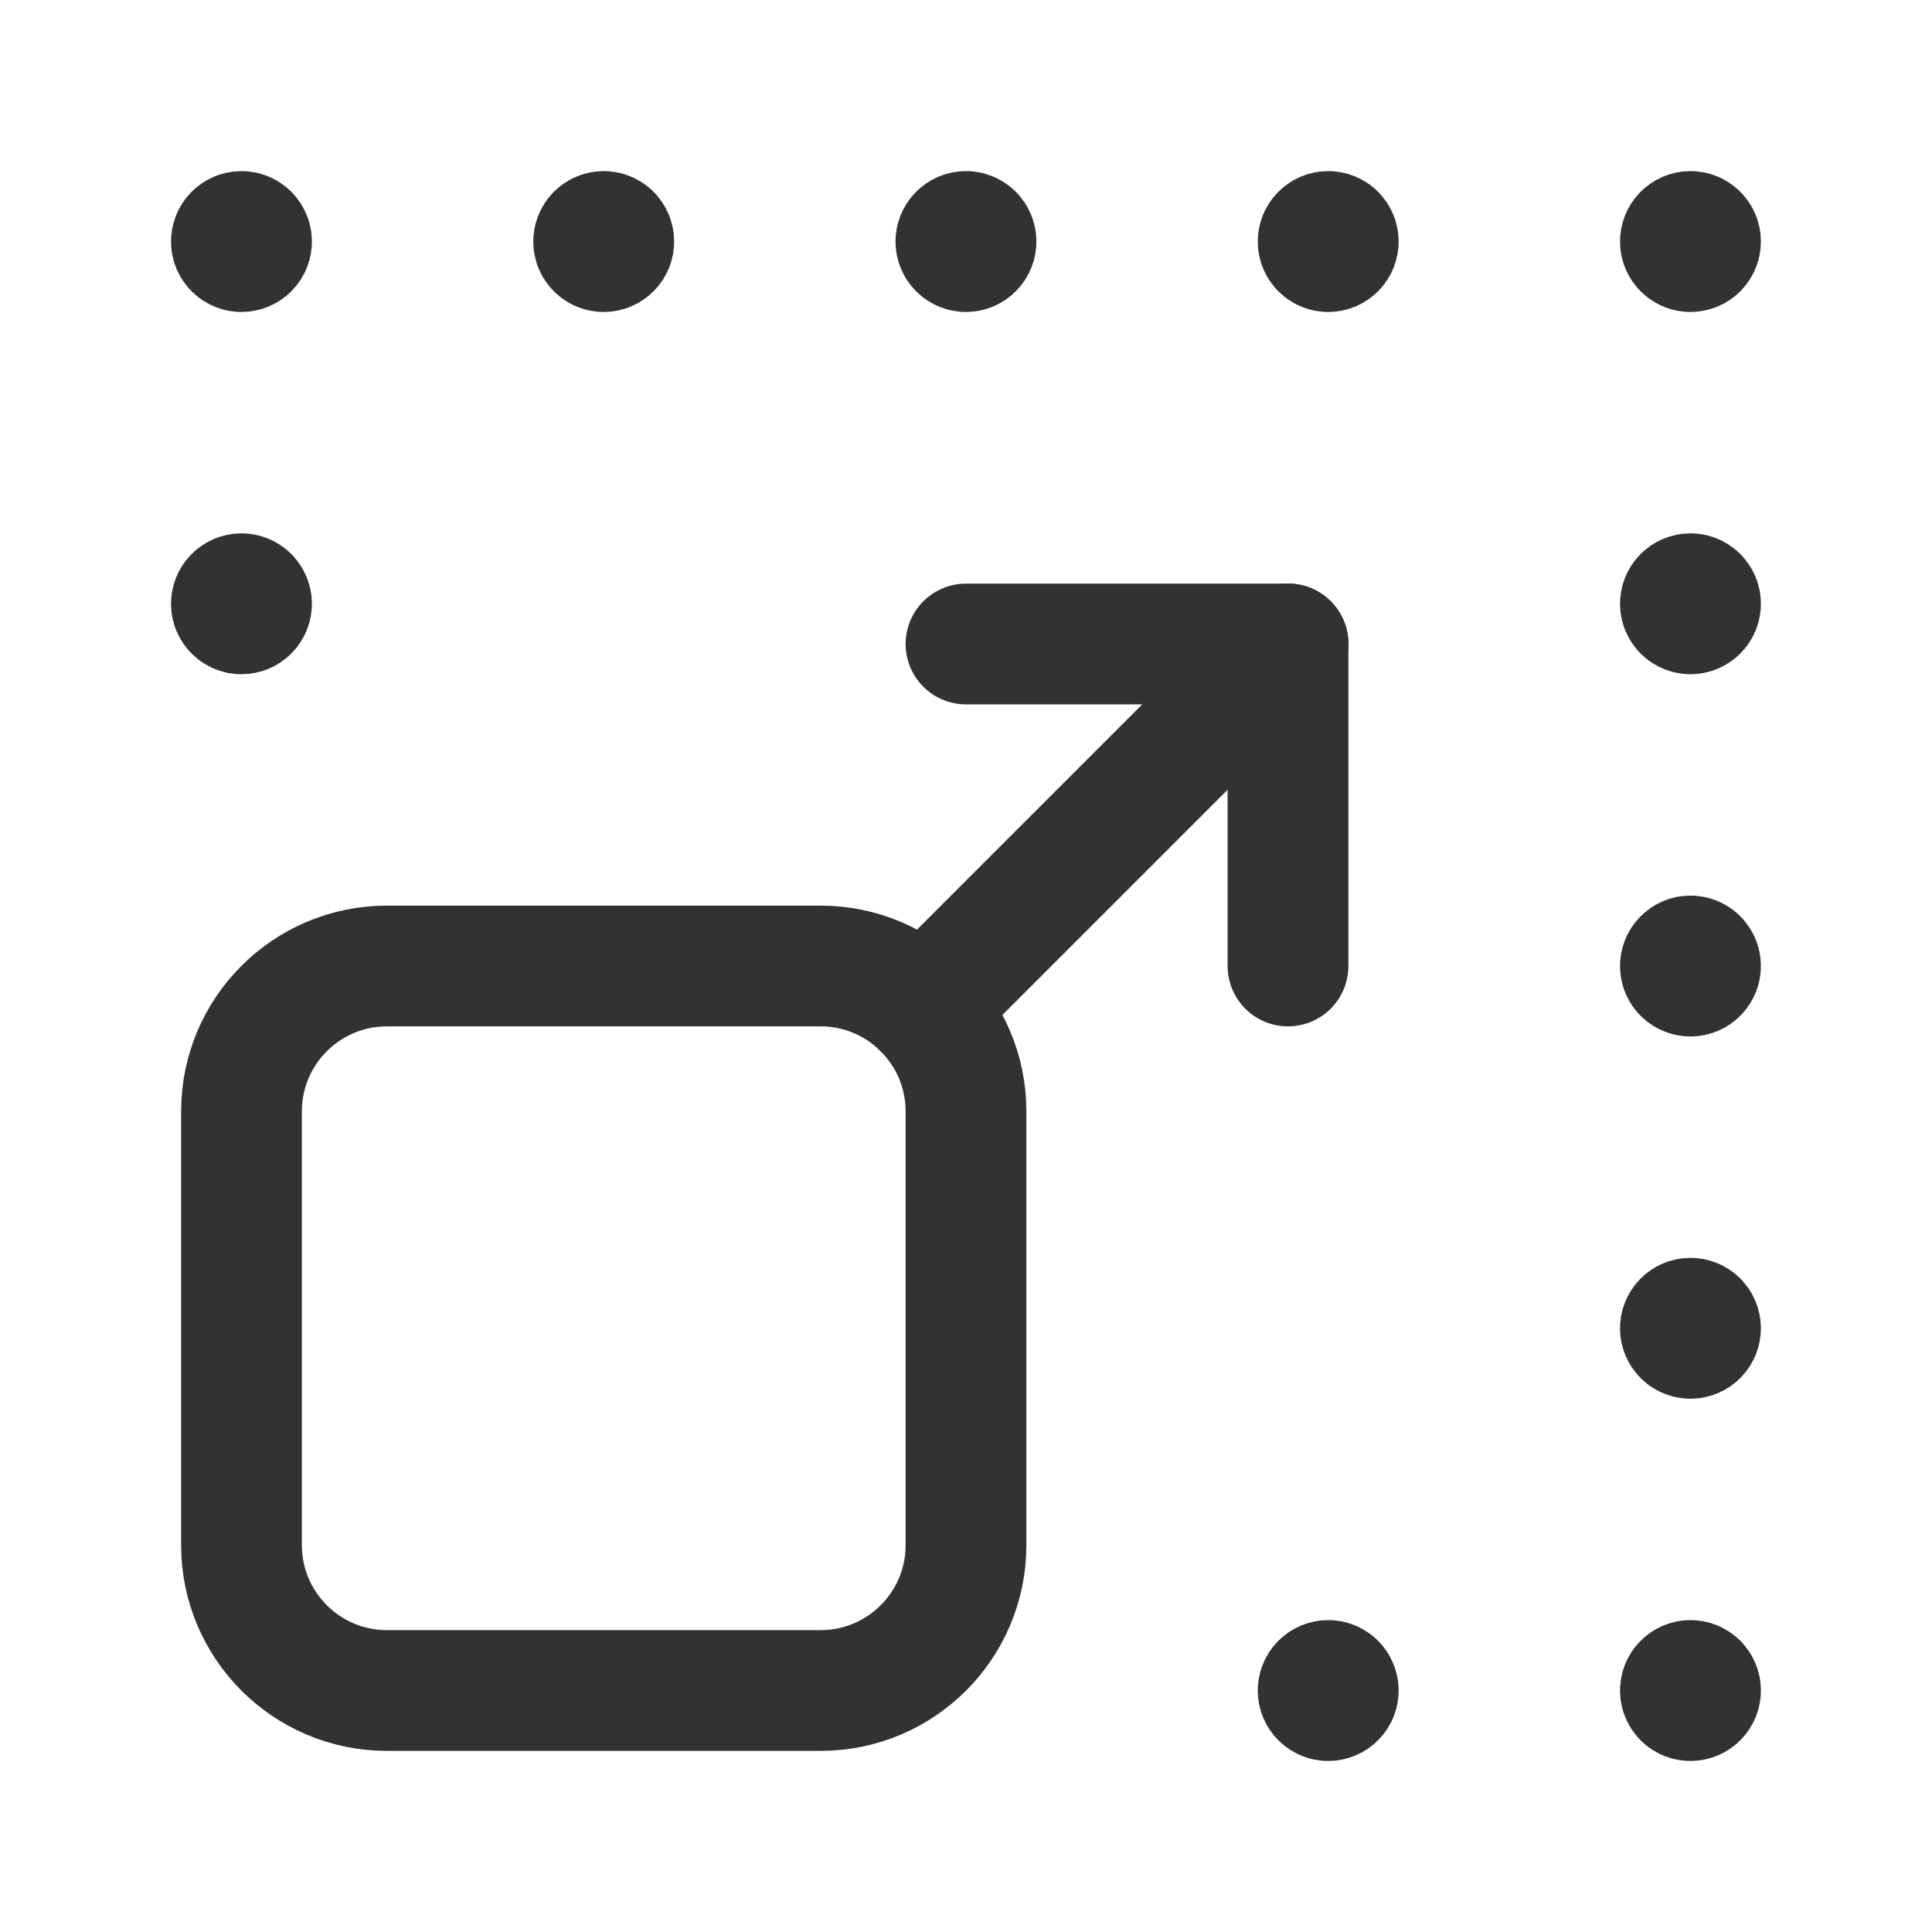
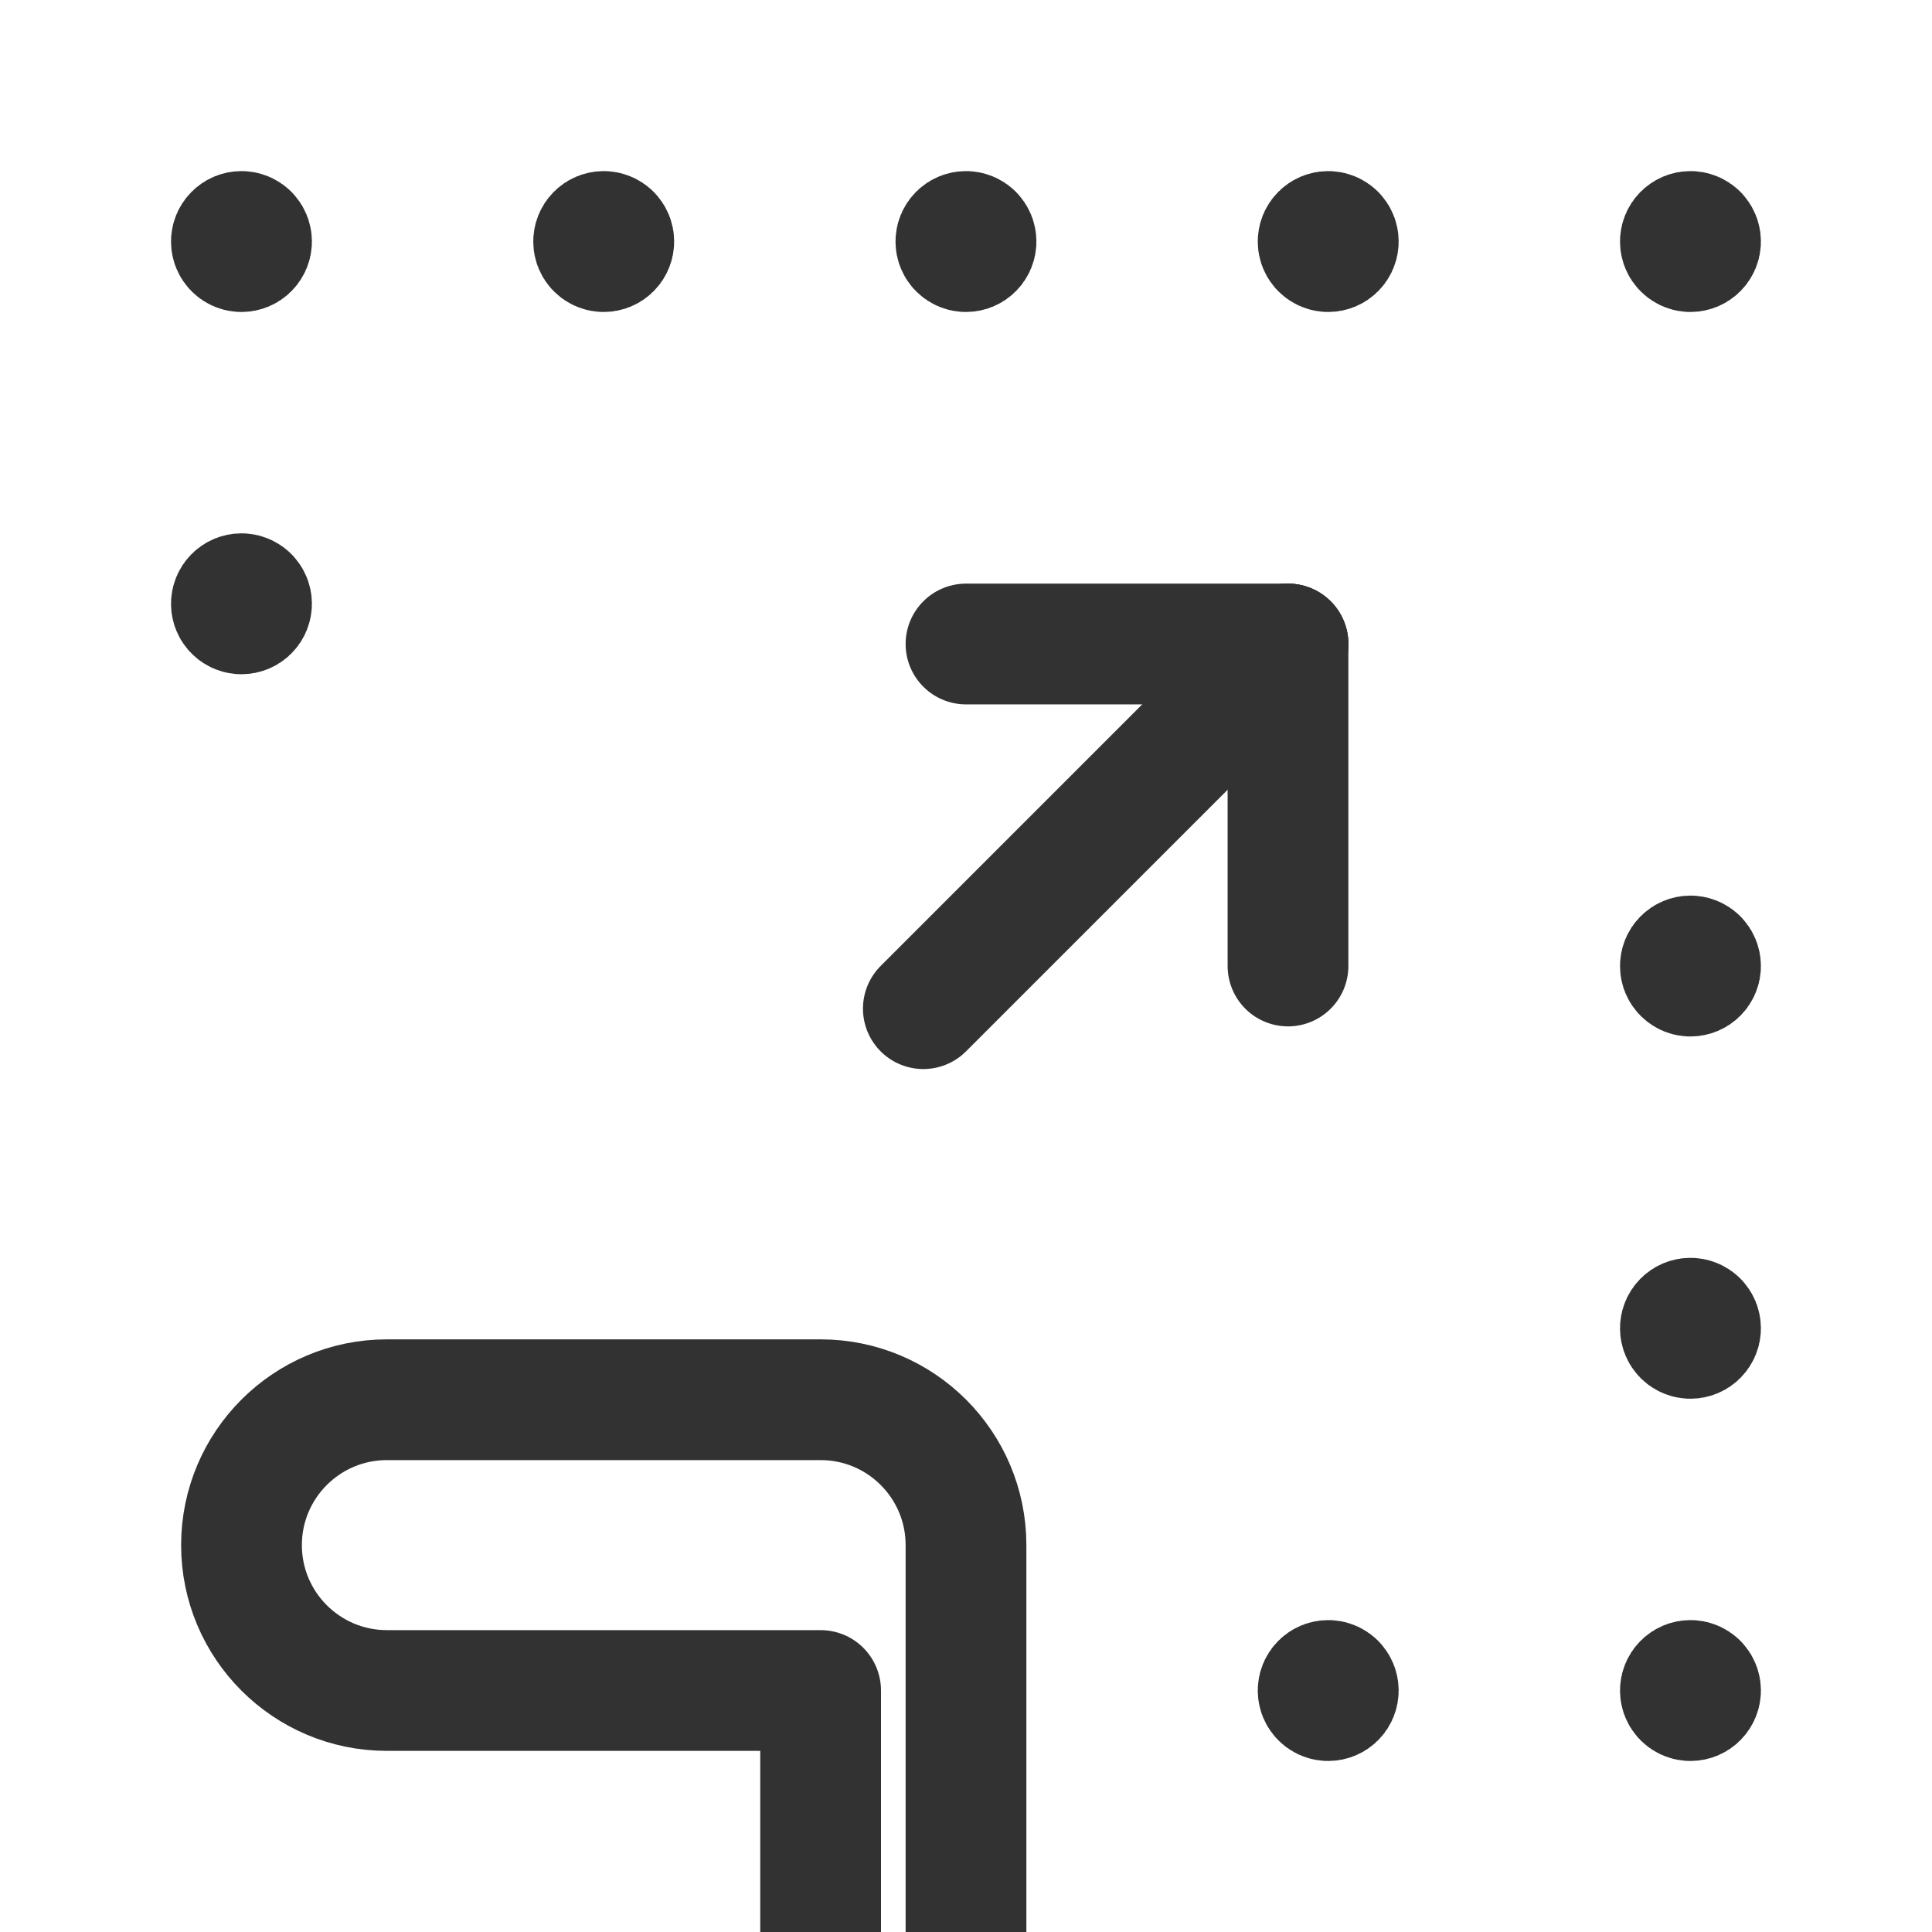
<svg xmlns="http://www.w3.org/2000/svg" viewBox="0 0 24 24">
  <g fill="none">
    <g stroke="#323232" stroke-linecap="round" stroke-linejoin="round" stroke-width="1.5">
      <path d="m21.088 20.912c.049.049.049.128 0 .177-.049.049-.128.049-.177 0-.049-.049-.049-.128 0-.177.049-.049.128-.049.177 0" />
      <path d="m21.088 11.912c.049.049.049.128 0 .177-.049.049-.128.049-.177 0-.049-.049-.049-.128 0-.177.049-.049.128-.049.177 0" />
      <path d="m21.088 16.412c.049.049.049.128 0 .177-.049.049-.128.049-.177 0-.049-.049-.049-.128 0-.177.049-.049.128-.049.177 0" />
-       <path d="m21.088 7.412c.049.049.049.128 0 .177-.049.049-.128.049-.177 0-.049-.049-.049-.128 0-.177.049-.049.128-.049.177 0" />
      <path d="m16.588 20.912c.049.049.049.128 0 .177-.049.049-.128.049-.177 0-.049-.049-.049-.128 0-.177.049-.049.128-.049.177 0" />
      <path d="m3.088 2.912c.049.049.049.128 0 .177-.049.049-.128.049-.177 0-.049-.049-.049-.128 0-.177.049-.049.128-.049.177 0" />
      <path d="m21.088 2.912c.049.049.049.128 0 .177-.049.049-.128.049-.177 0-.049-.049-.049-.128 0-.177.049-.049.128-.049.177 0" />
      <path d="m12.088 2.912c.049.049.049.128 0 .177-.049.049-.128.049-.177 0-.049-.049-.049-.128 0-.177.049-.049.128-.049.177 0" />
      <path d="m7.588 2.912c.049.049.049.128 0 .177-.049.049-.128.049-.177 0-.049-.049-.049-.128 0-.177.049-.049.128-.049.177 0" />
      <path d="m16.588 2.912c.049.049.049.128 0 .177-.049.049-.128.049-.177 0-.049-.049-.049-.128 0-.177.049-.049.128-.049.177 0" />
      <path d="m3.088 7.412c.049.049.049.128 0 .177-.049.049-.128.049-.177 0-.049-.049-.049-.128 0-.177.049-.049.128-.049.177 0" />
-       <path d="m10.194 21h-5.388c-.997 0-1.806-.809-1.806-1.806v-5.388c0-.997.809-1.806 1.806-1.806h5.388c.997 0 1.806.809 1.806 1.806v5.388c0 .997-.809 1.806-1.806 1.806z" />
+       <path d="m10.194 21h-5.388c-.997 0-1.806-.809-1.806-1.806c0-.997.809-1.806 1.806-1.806h5.388c.997 0 1.806.809 1.806 1.806v5.388c0 .997-.809 1.806-1.806 1.806z" />
      <path d="m11.47 12.53 4.53-4.53" />
      <path d="m16 12v-4" />
      <path d="m12 8h4" />
    </g>
    <path d="m0 0h24v24h-24z" />
  </g>
</svg>